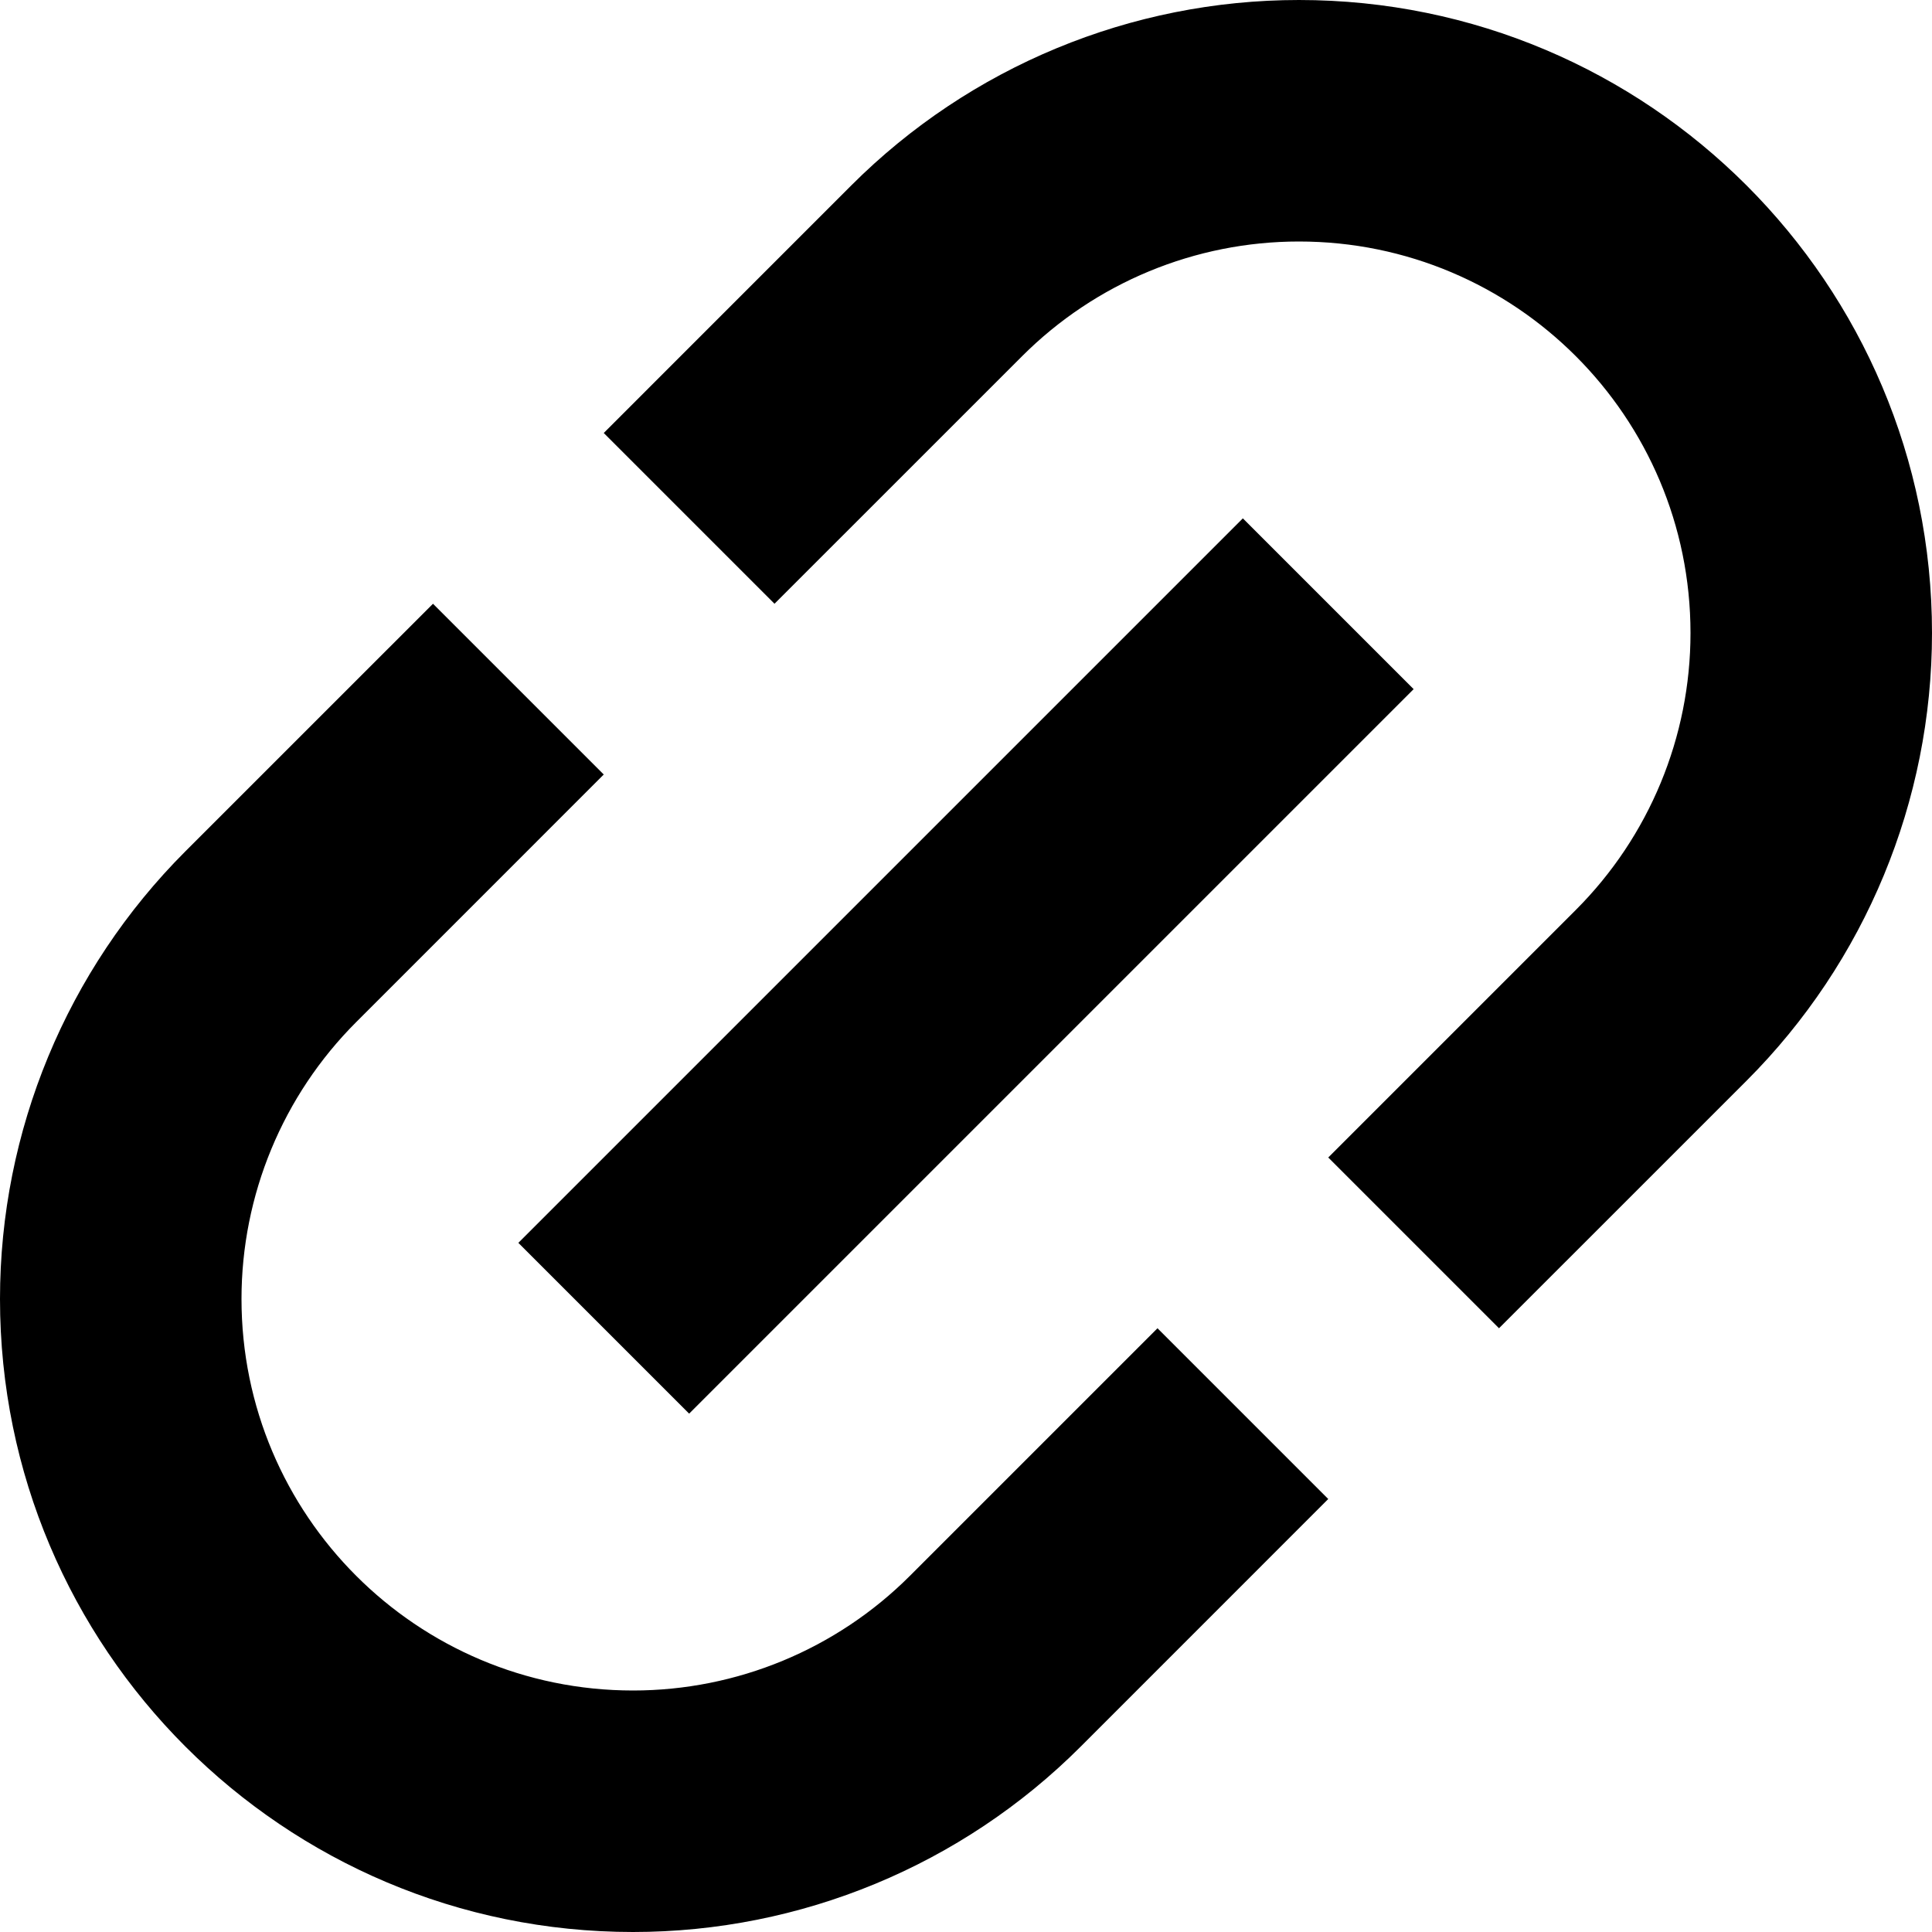
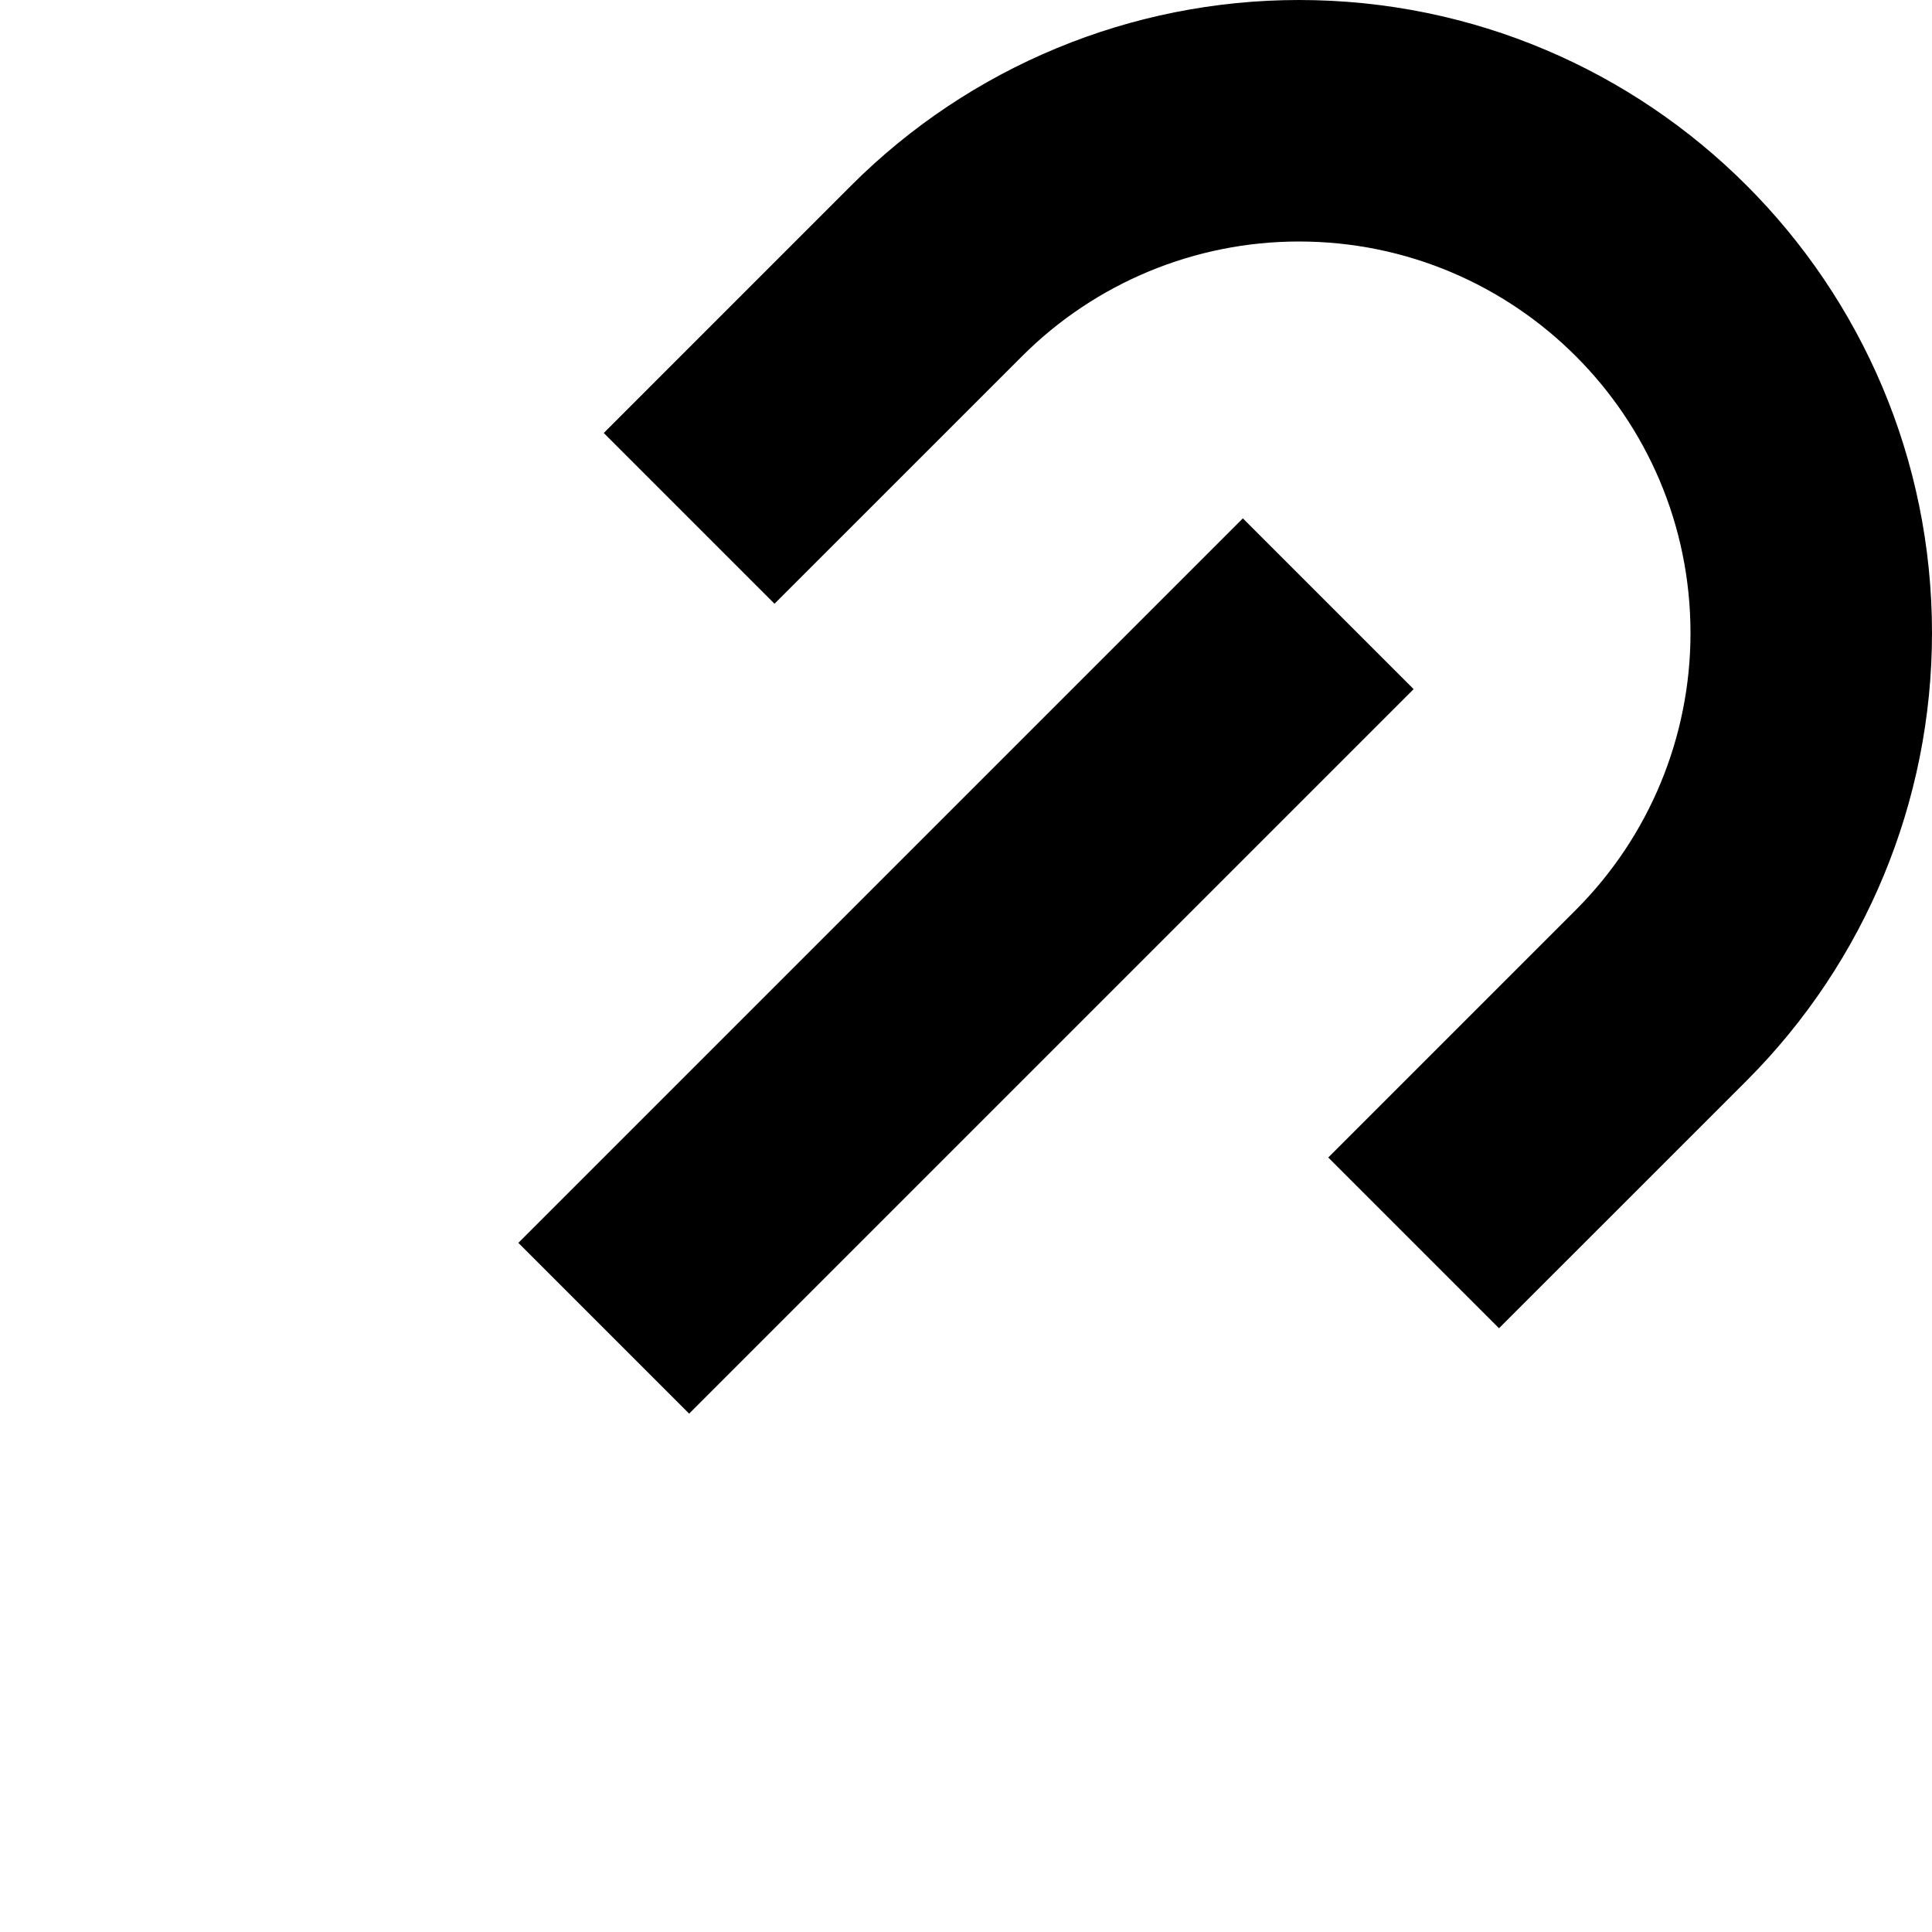
<svg xmlns="http://www.w3.org/2000/svg" width="60" height="60" viewBox="0 0 60 60" fill="none">
  <g clip-path="url(#clip0_2_123)">
    <path d="M26.438 5.758C30.125 2.071 35.126 0 40.34 0C51.198 0 60 8.802 60 19.66C60 24.874 57.929 29.875 54.242 33.562L46.553 41.25L41.25 35.947L48.939 28.258C51.219 25.978 52.5 22.885 52.5 19.66C52.5 12.944 47.056 7.5 40.34 7.5C37.115 7.5 34.022 8.781 31.742 11.062L24.053 18.75L18.75 13.447L26.438 5.758Z" fill="black" />
-     <path d="M28.258 48.939L35.947 41.25L41.25 46.553L33.562 54.242C29.875 57.929 24.874 60 19.66 60C8.802 60 0 51.198 0 40.34C0 35.126 2.071 30.125 5.758 26.438L13.447 18.75L18.75 24.053L11.062 31.742C8.781 34.022 7.5 37.115 7.5 40.34C7.5 47.056 12.944 52.5 19.66 52.5C22.885 52.5 25.978 51.219 28.258 48.939Z" fill="black" />
    <path d="M21.402 43.902L43.902 21.402L38.598 16.098L16.098 38.598L21.402 43.902Z" fill="black" />
  </g>
  <defs>
    <clipPath id="clip0_2_123">
      <rect width="60" height="60" fill="white" />
    </clipPath>
  </defs>
</svg>